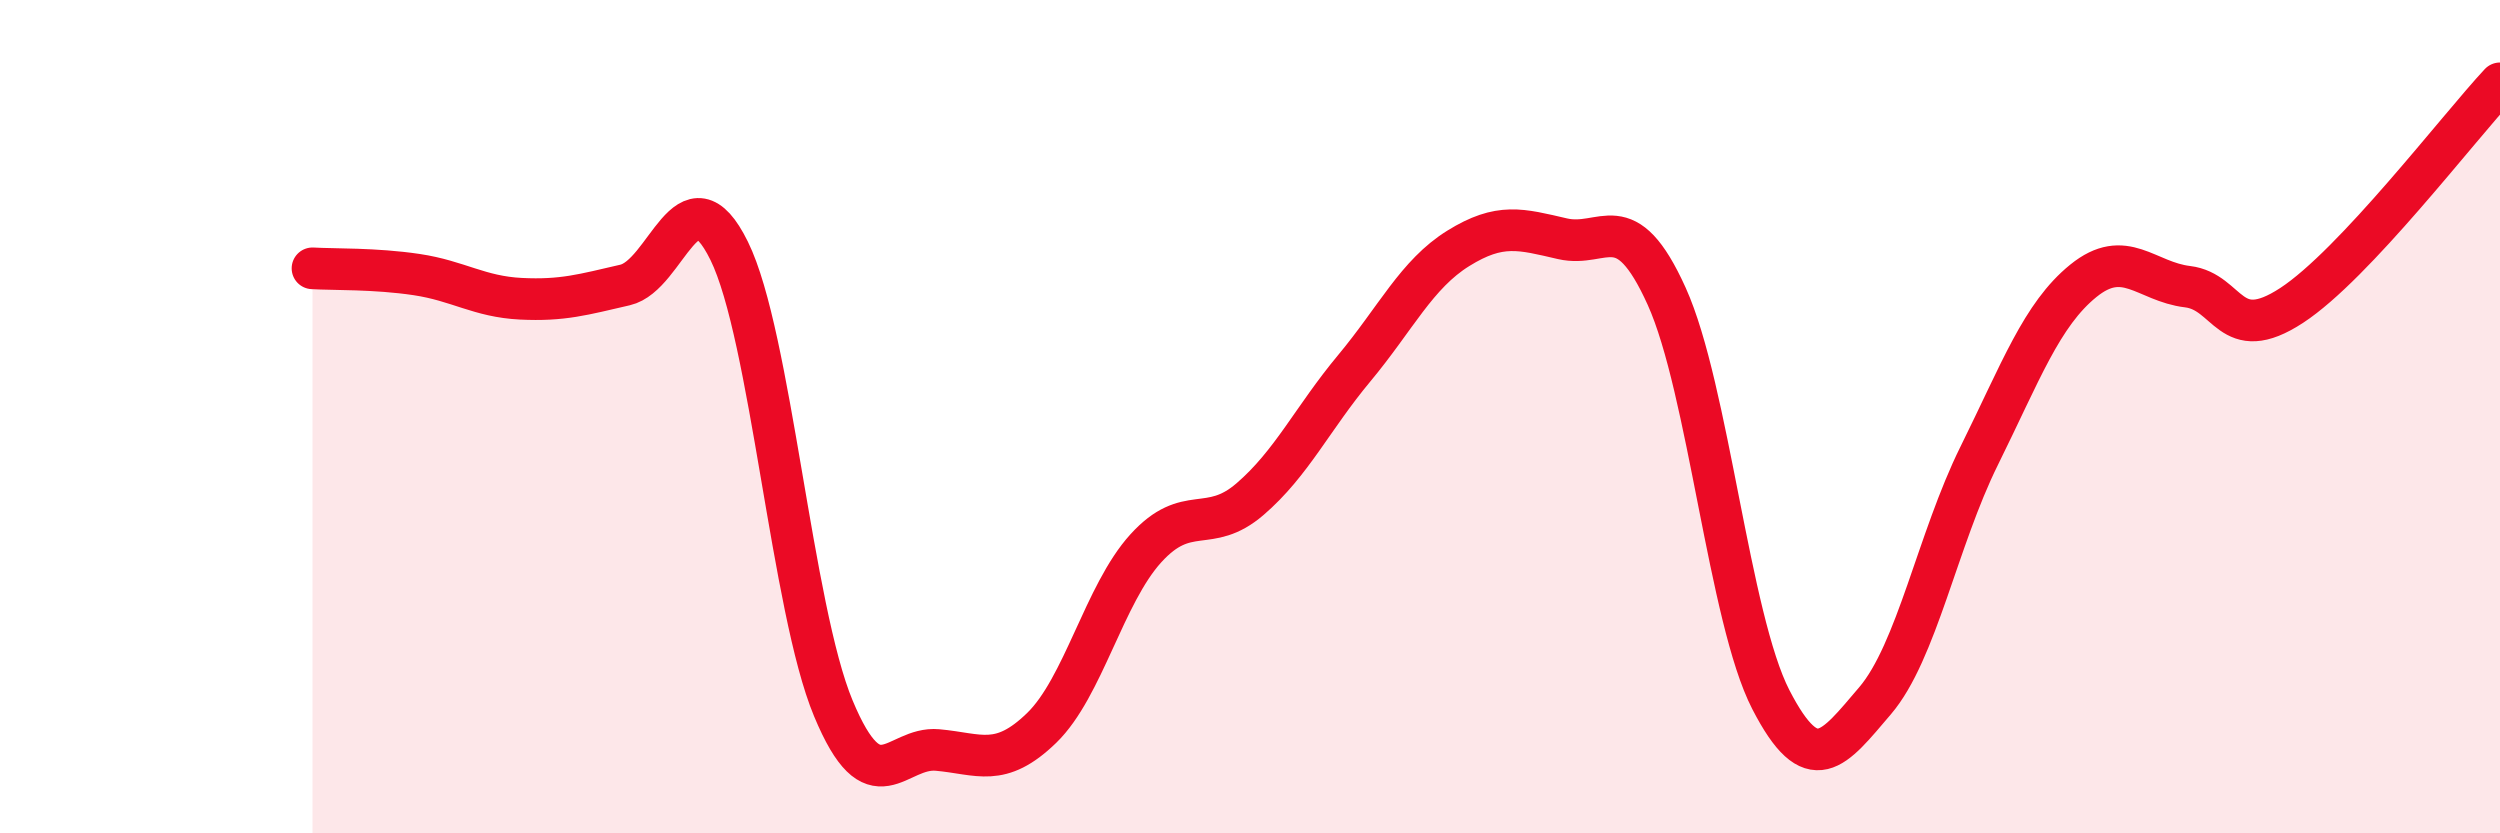
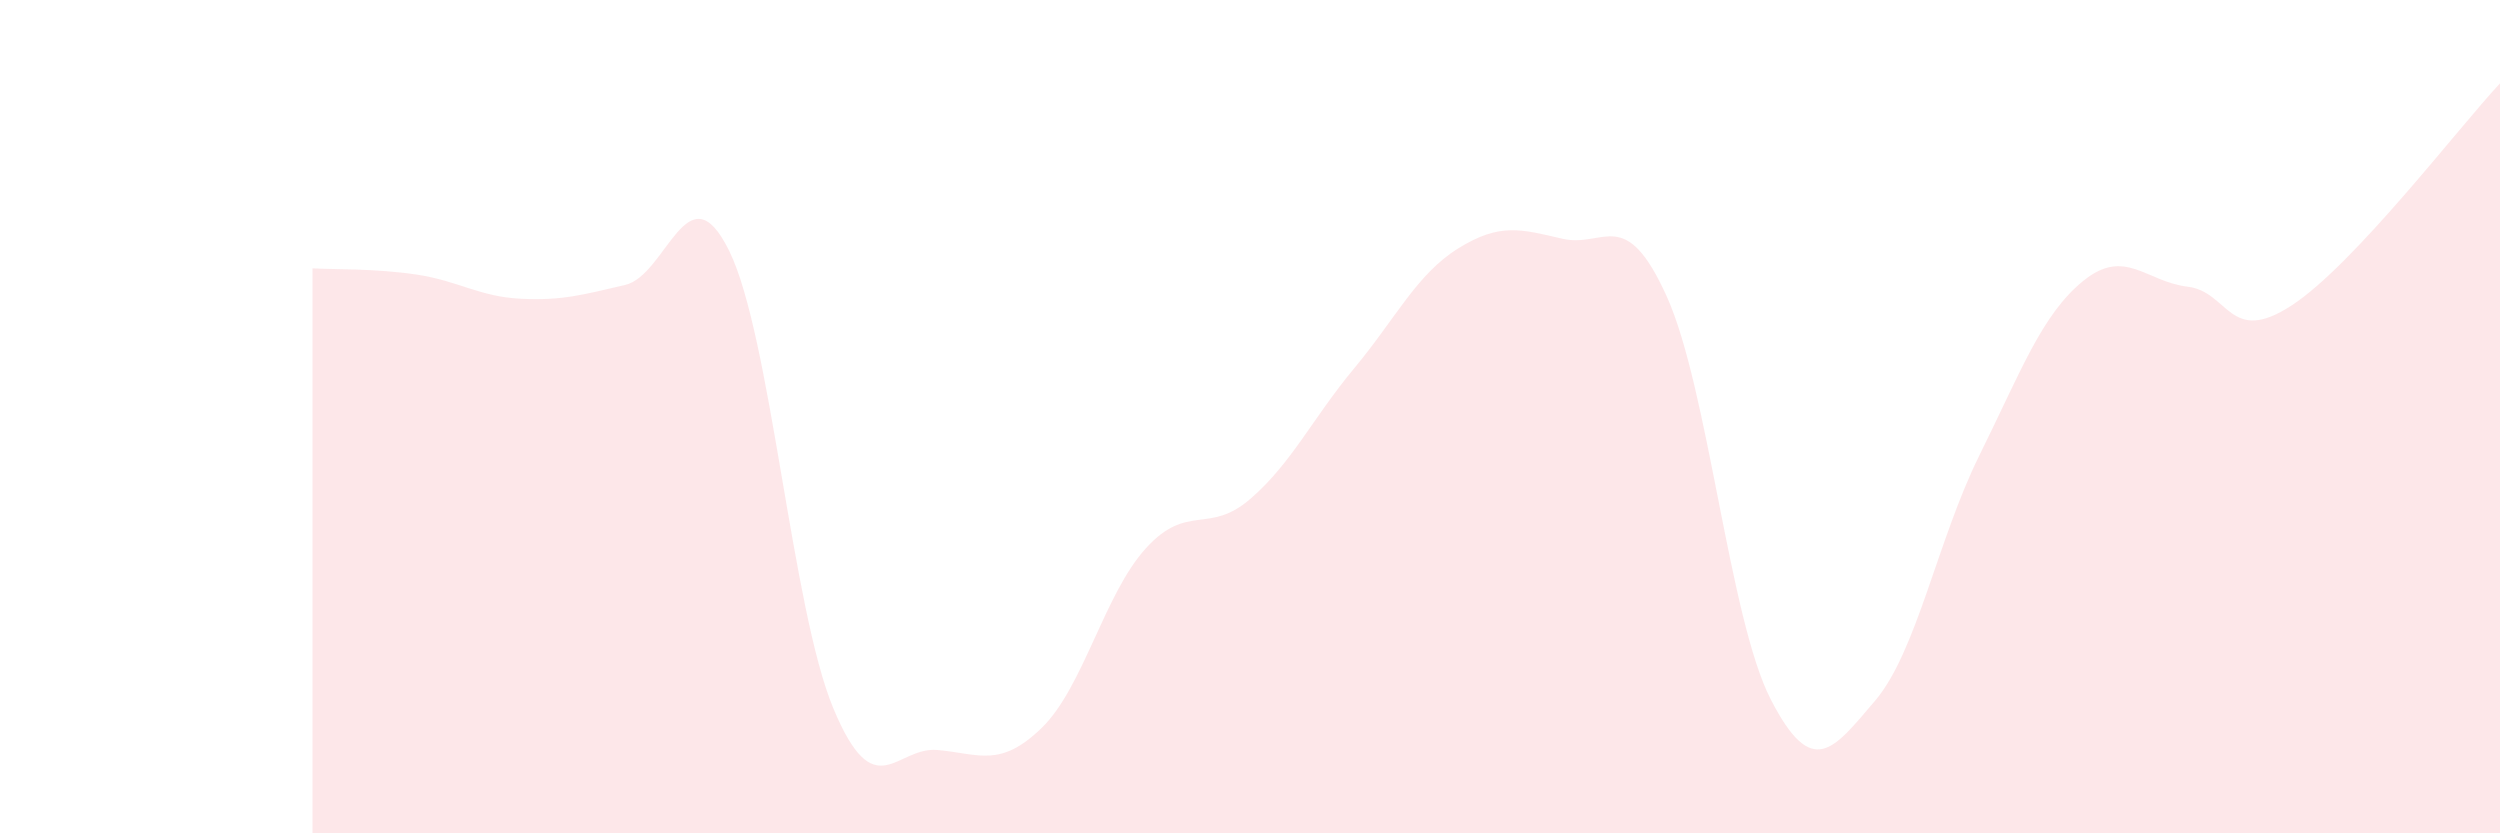
<svg xmlns="http://www.w3.org/2000/svg" width="60" height="20" viewBox="0 0 60 20">
  <path d="M 7.5,6.44 C 8,6.47 9,6.44 10,6.59 C 11,6.74 11.5,7.12 12.5,7.17 C 13.5,7.22 14,7.07 15,6.84 C 16,6.61 16.5,3.99 17.5,6.02 C 18.5,8.05 19,14.6 20,17 C 21,19.4 21.5,17.91 22.5,18 C 23.5,18.09 24,18.44 25,17.47 C 26,16.5 26.5,14.26 27.5,13.16 C 28.5,12.06 29,12.84 30,11.98 C 31,11.12 31.5,10.04 32.5,8.84 C 33.5,7.64 34,6.58 35,5.96 C 36,5.34 36.5,5.5 37.5,5.73 C 38.5,5.96 39,4.9 40,7.11 C 41,9.32 41.5,14.85 42.5,16.79 C 43.5,18.73 44,17.99 45,16.82 C 46,15.65 46.5,12.96 47.5,10.94 C 48.5,8.92 49,7.55 50,6.74 C 51,5.93 51.5,6.76 52.5,6.88 C 53.5,7 53.5,8.31 55,7.33 C 56.5,6.35 59,3.07 60,2L60 20L7.5 20Z" fill="#EB0A25" opacity="0.1" stroke-linecap="round" stroke-linejoin="round" />
-   <path d="M 7.5,6.44 C 8,6.47 9,6.44 10,6.59 C 11,6.74 11.5,7.12 12.5,7.17 C 13.5,7.22 14,7.07 15,6.84 C 16,6.61 16.5,3.99 17.5,6.02 C 18.5,8.05 19,14.6 20,17 C 21,19.4 21.5,17.91 22.5,18 C 23.5,18.09 24,18.44 25,17.47 C 26,16.5 26.5,14.26 27.5,13.16 C 28.5,12.06 29,12.84 30,11.98 C 31,11.12 31.5,10.04 32.5,8.84 C 33.5,7.64 34,6.58 35,5.96 C 36,5.34 36.5,5.5 37.5,5.73 C 38.5,5.96 39,4.9 40,7.11 C 41,9.32 41.5,14.85 42.5,16.79 C 43.5,18.73 44,17.99 45,16.82 C 46,15.65 46.5,12.96 47.5,10.94 C 48.5,8.92 49,7.55 50,6.74 C 51,5.93 51.5,6.76 52.5,6.88 C 53.5,7 53.5,8.31 55,7.33 C 56.5,6.35 59,3.07 60,2" stroke="#EB0A25" stroke-width="1" fill="none" stroke-linecap="round" stroke-linejoin="round" />
</svg>